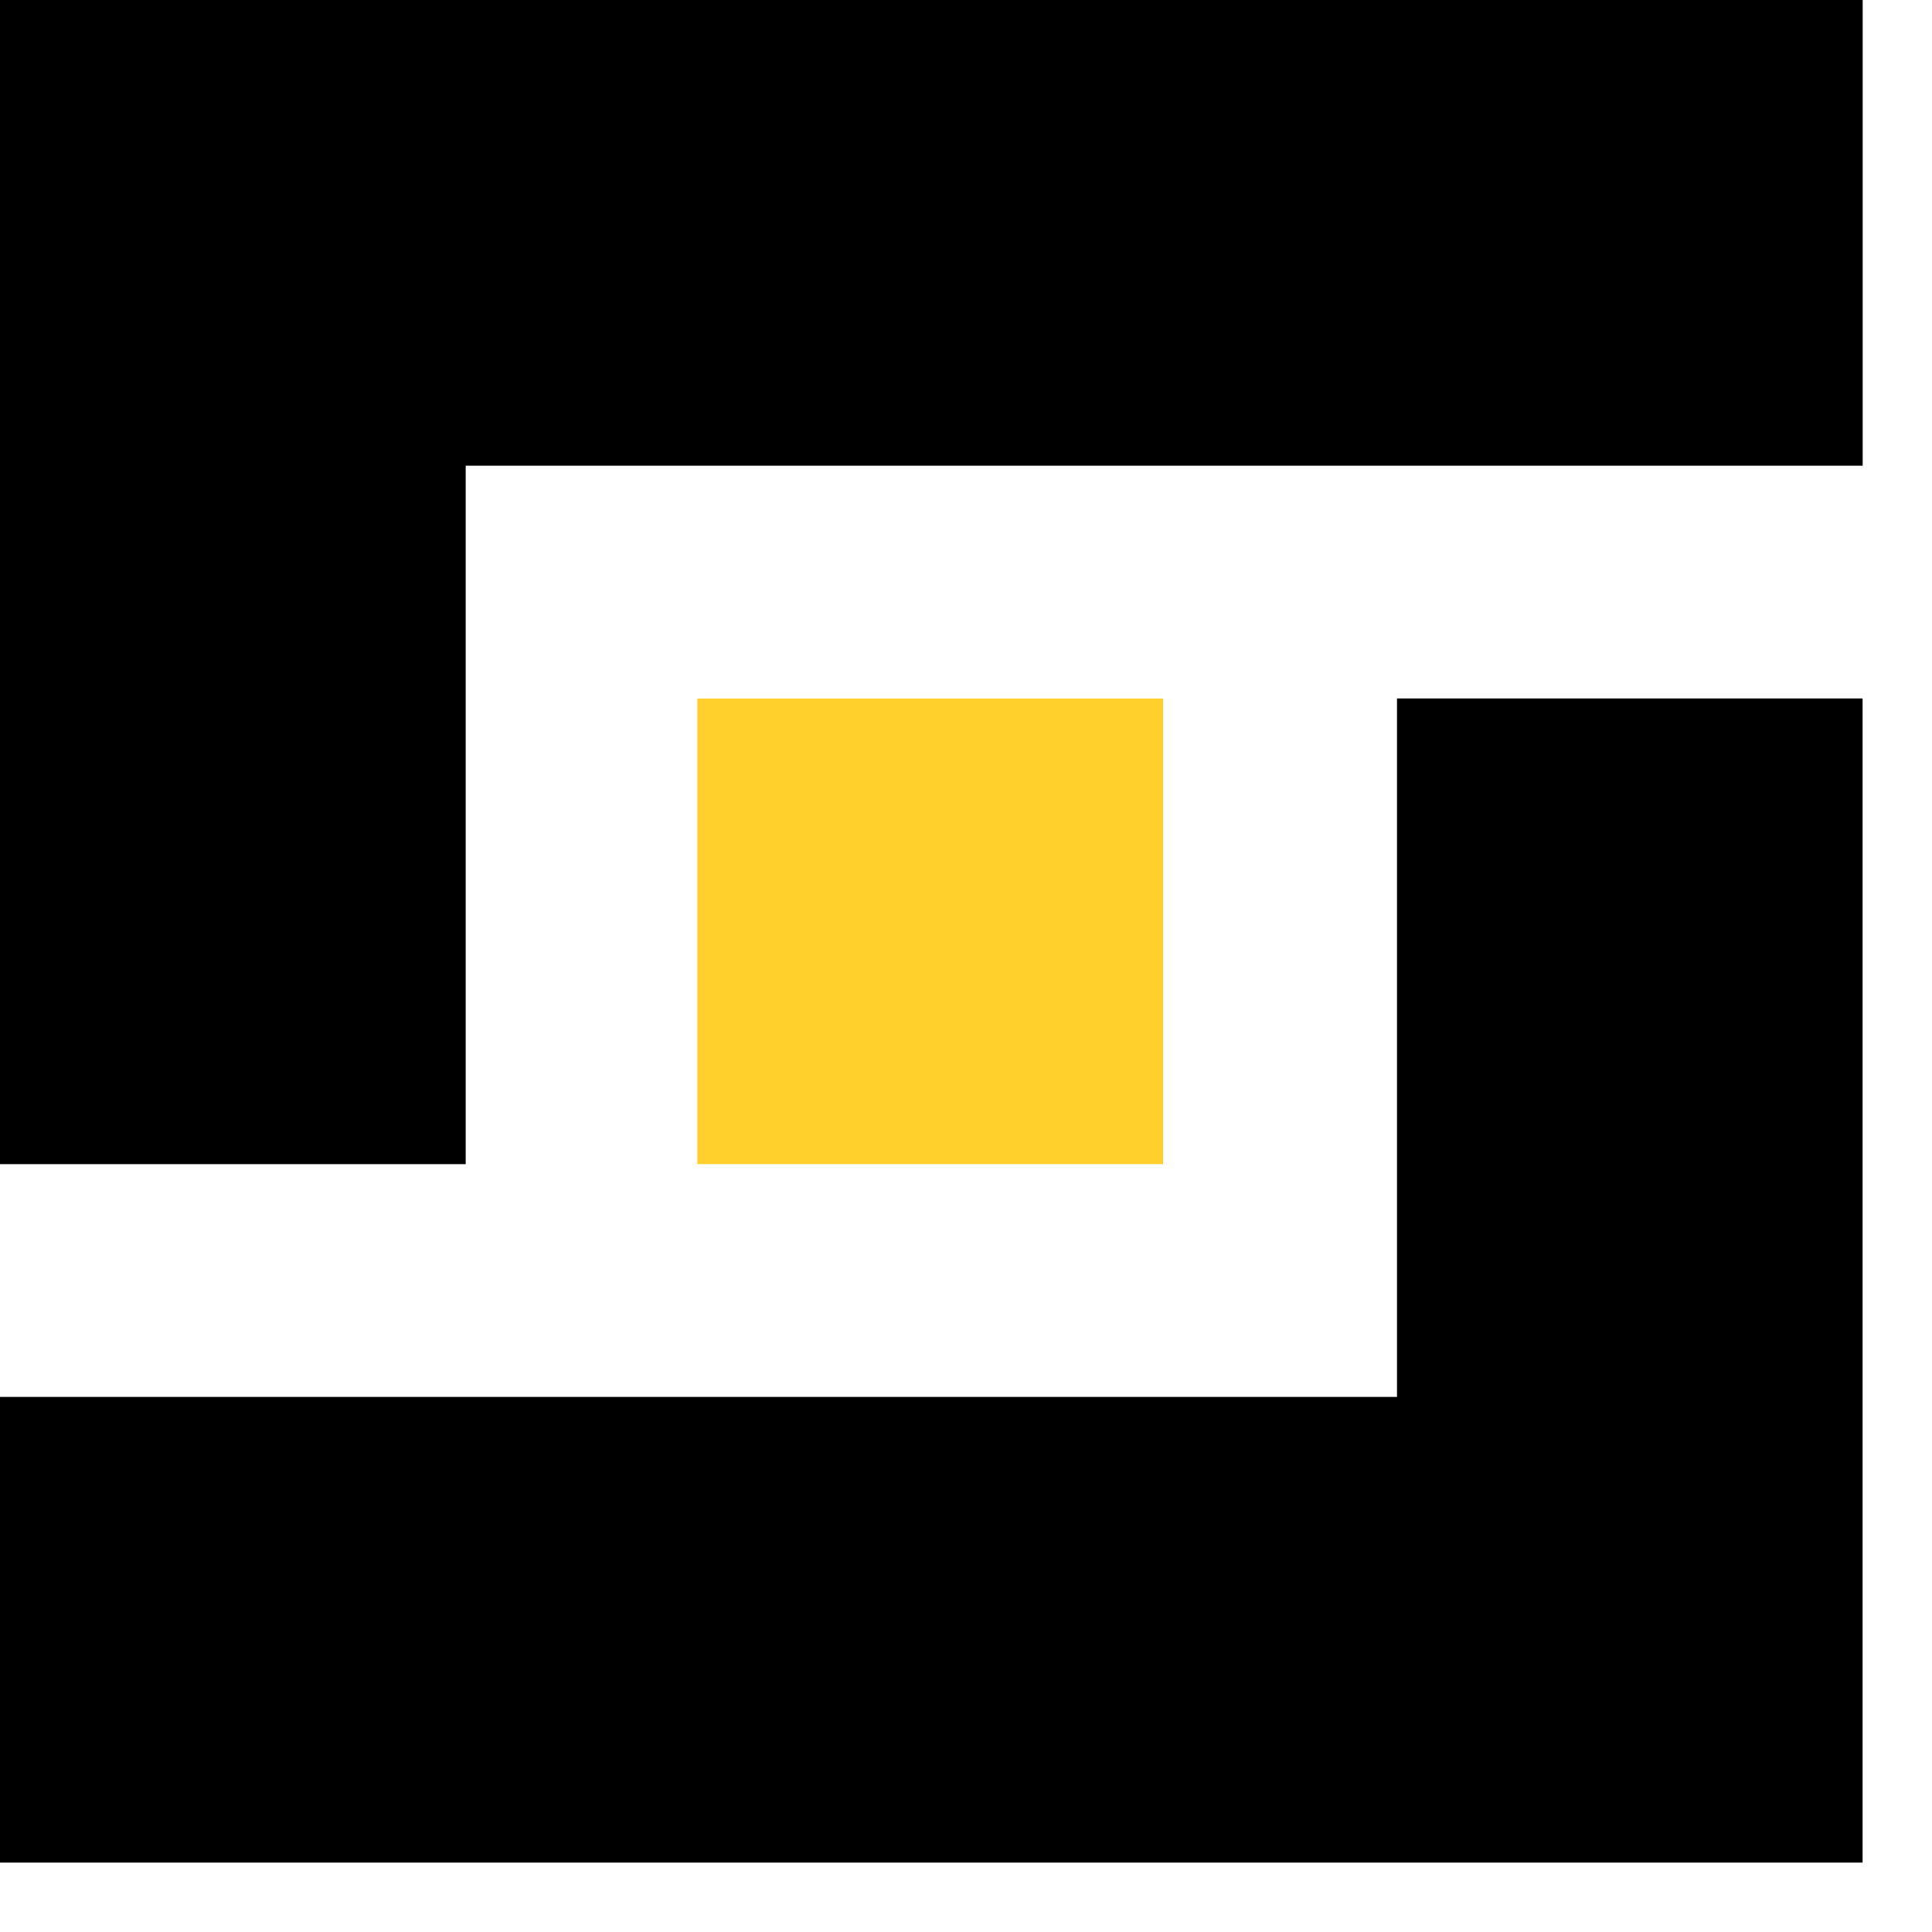
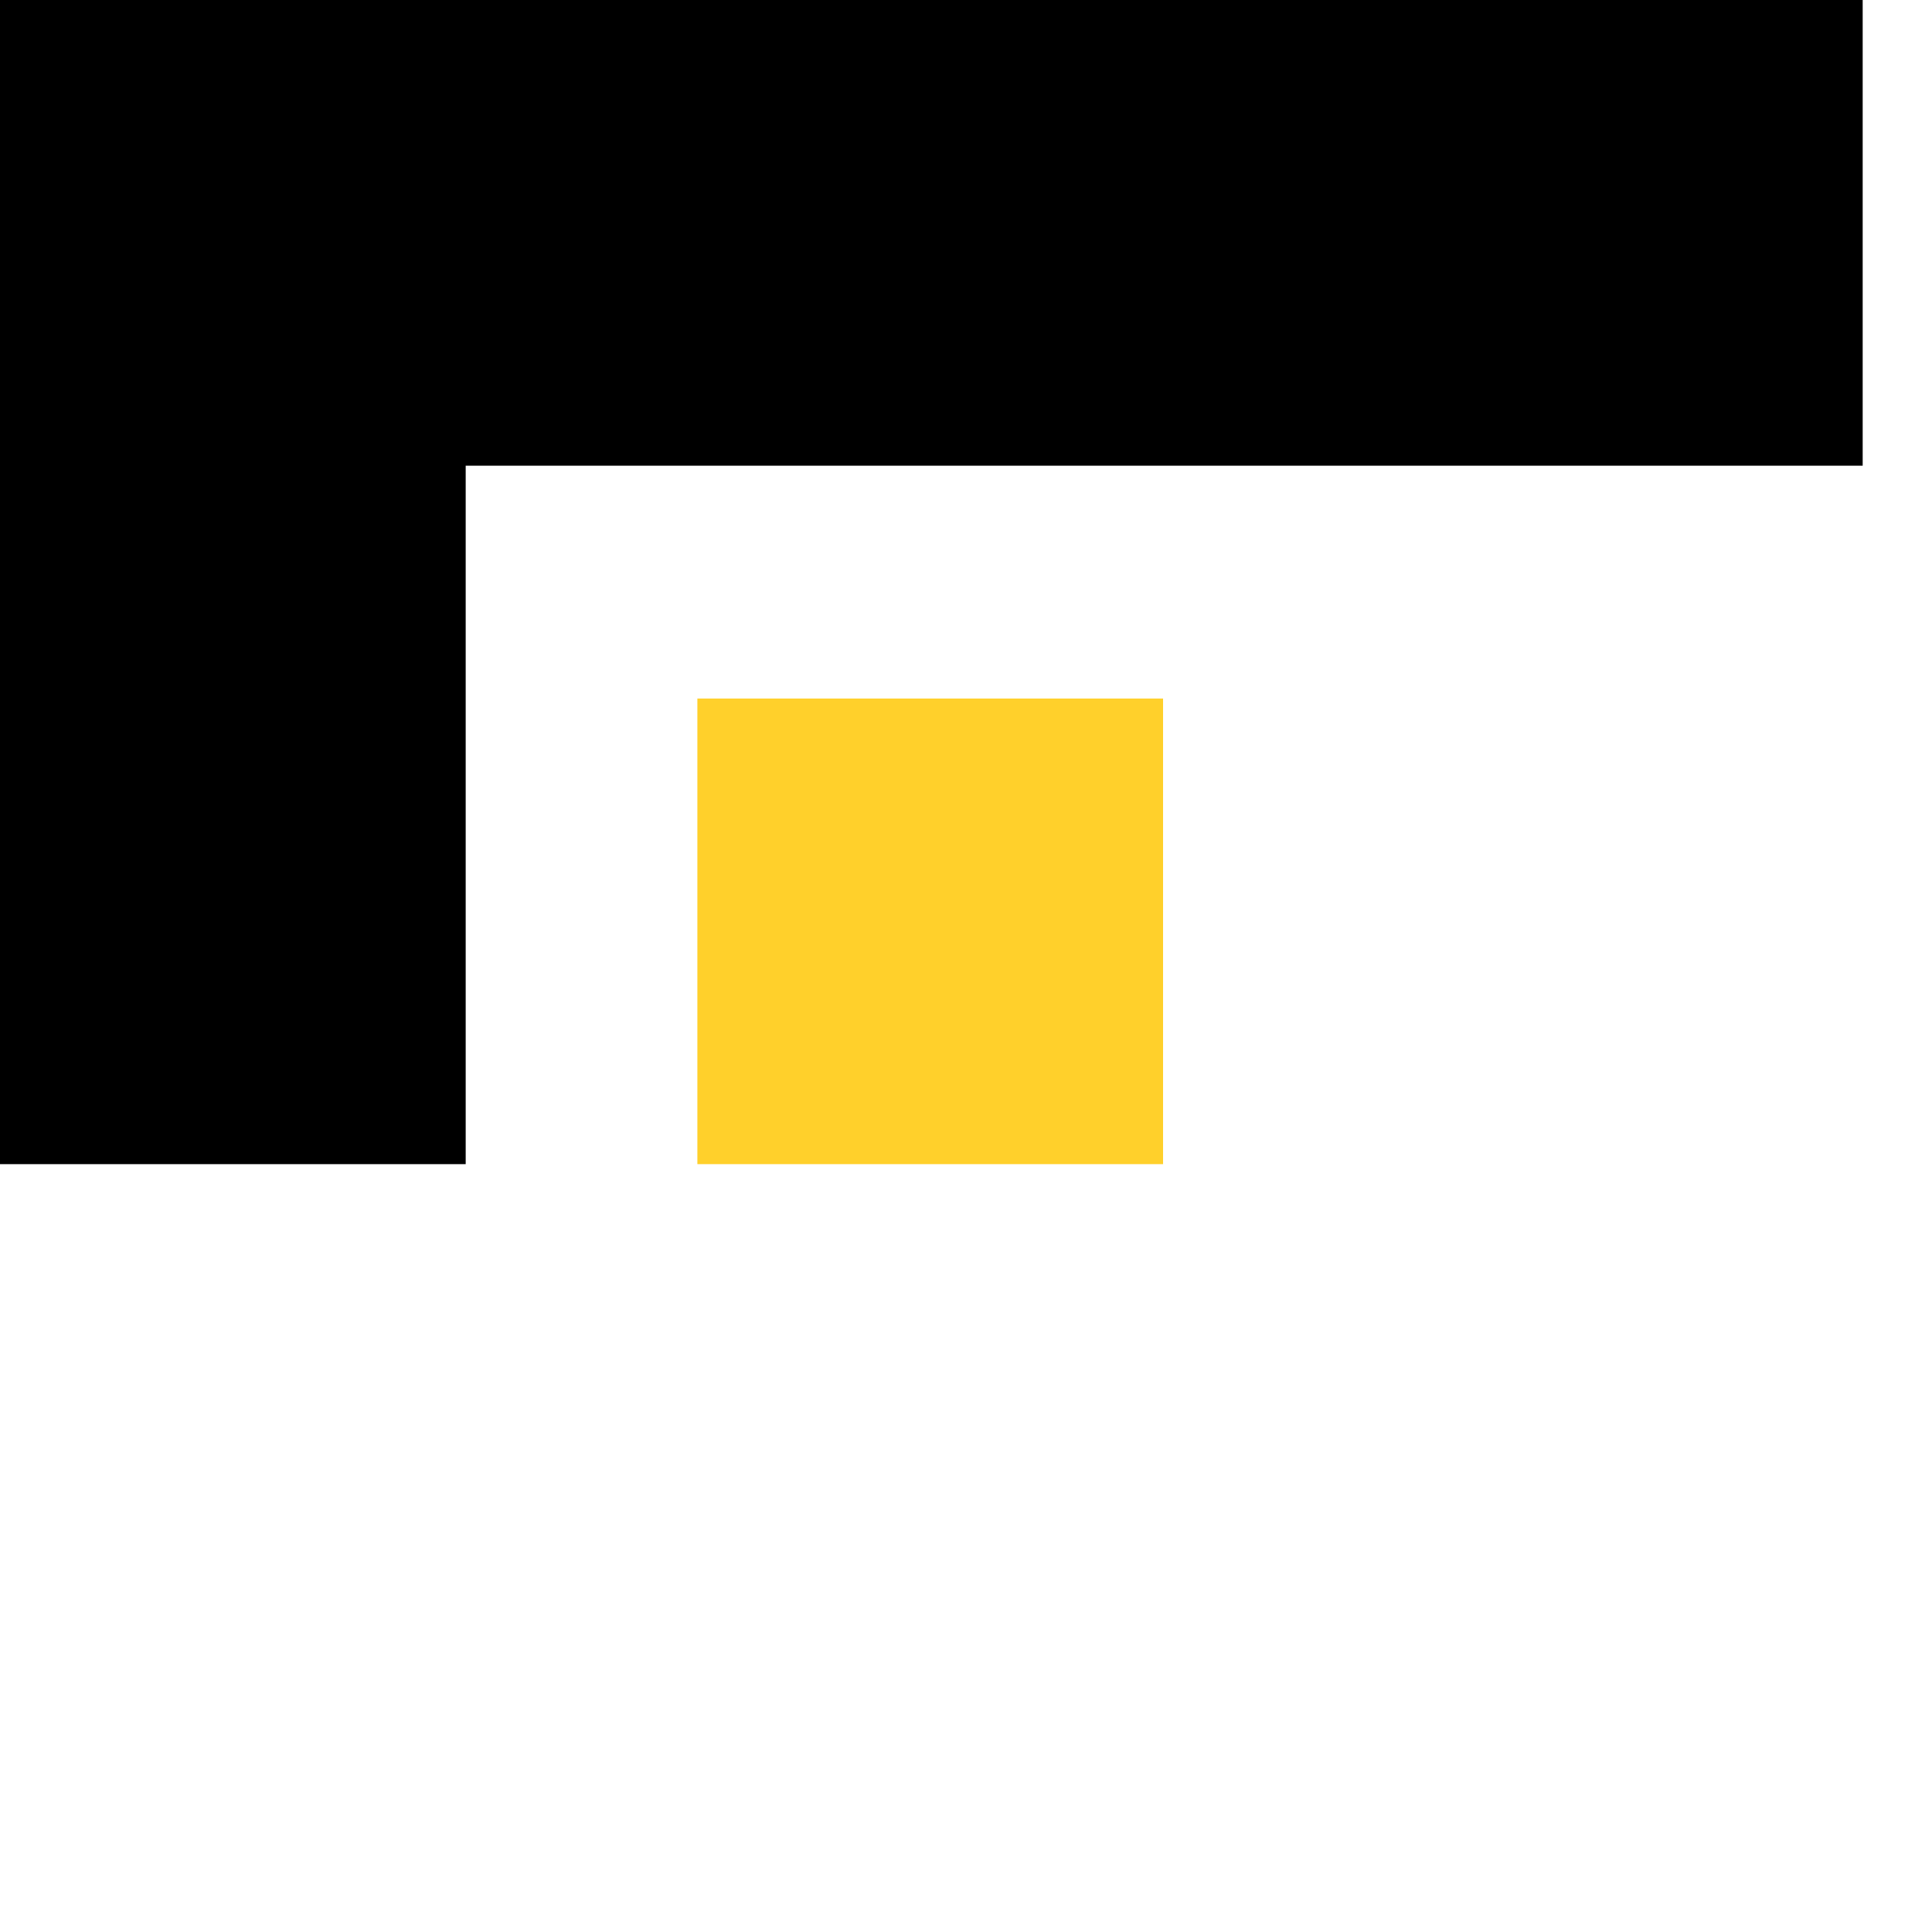
<svg xmlns="http://www.w3.org/2000/svg" width="25" height="25" viewBox="0 0 25 25" fill="none">
  <path d="M15.05 9.039H9.024V15.064H15.05V9.039Z" fill="#FFD02B" />
  <path fill-rule="evenodd" clip-rule="evenodd" d="M9.20296e-05 0H24.103V6.026H6.026V15.064H0V0H9.20296e-05V0Z" fill="black" />
-   <path fill-rule="evenodd" clip-rule="evenodd" d="M18.077 18.076H0V24.102H24.102V18.076H24.102V9.038H18.077V18.076Z" fill="black" />
</svg>